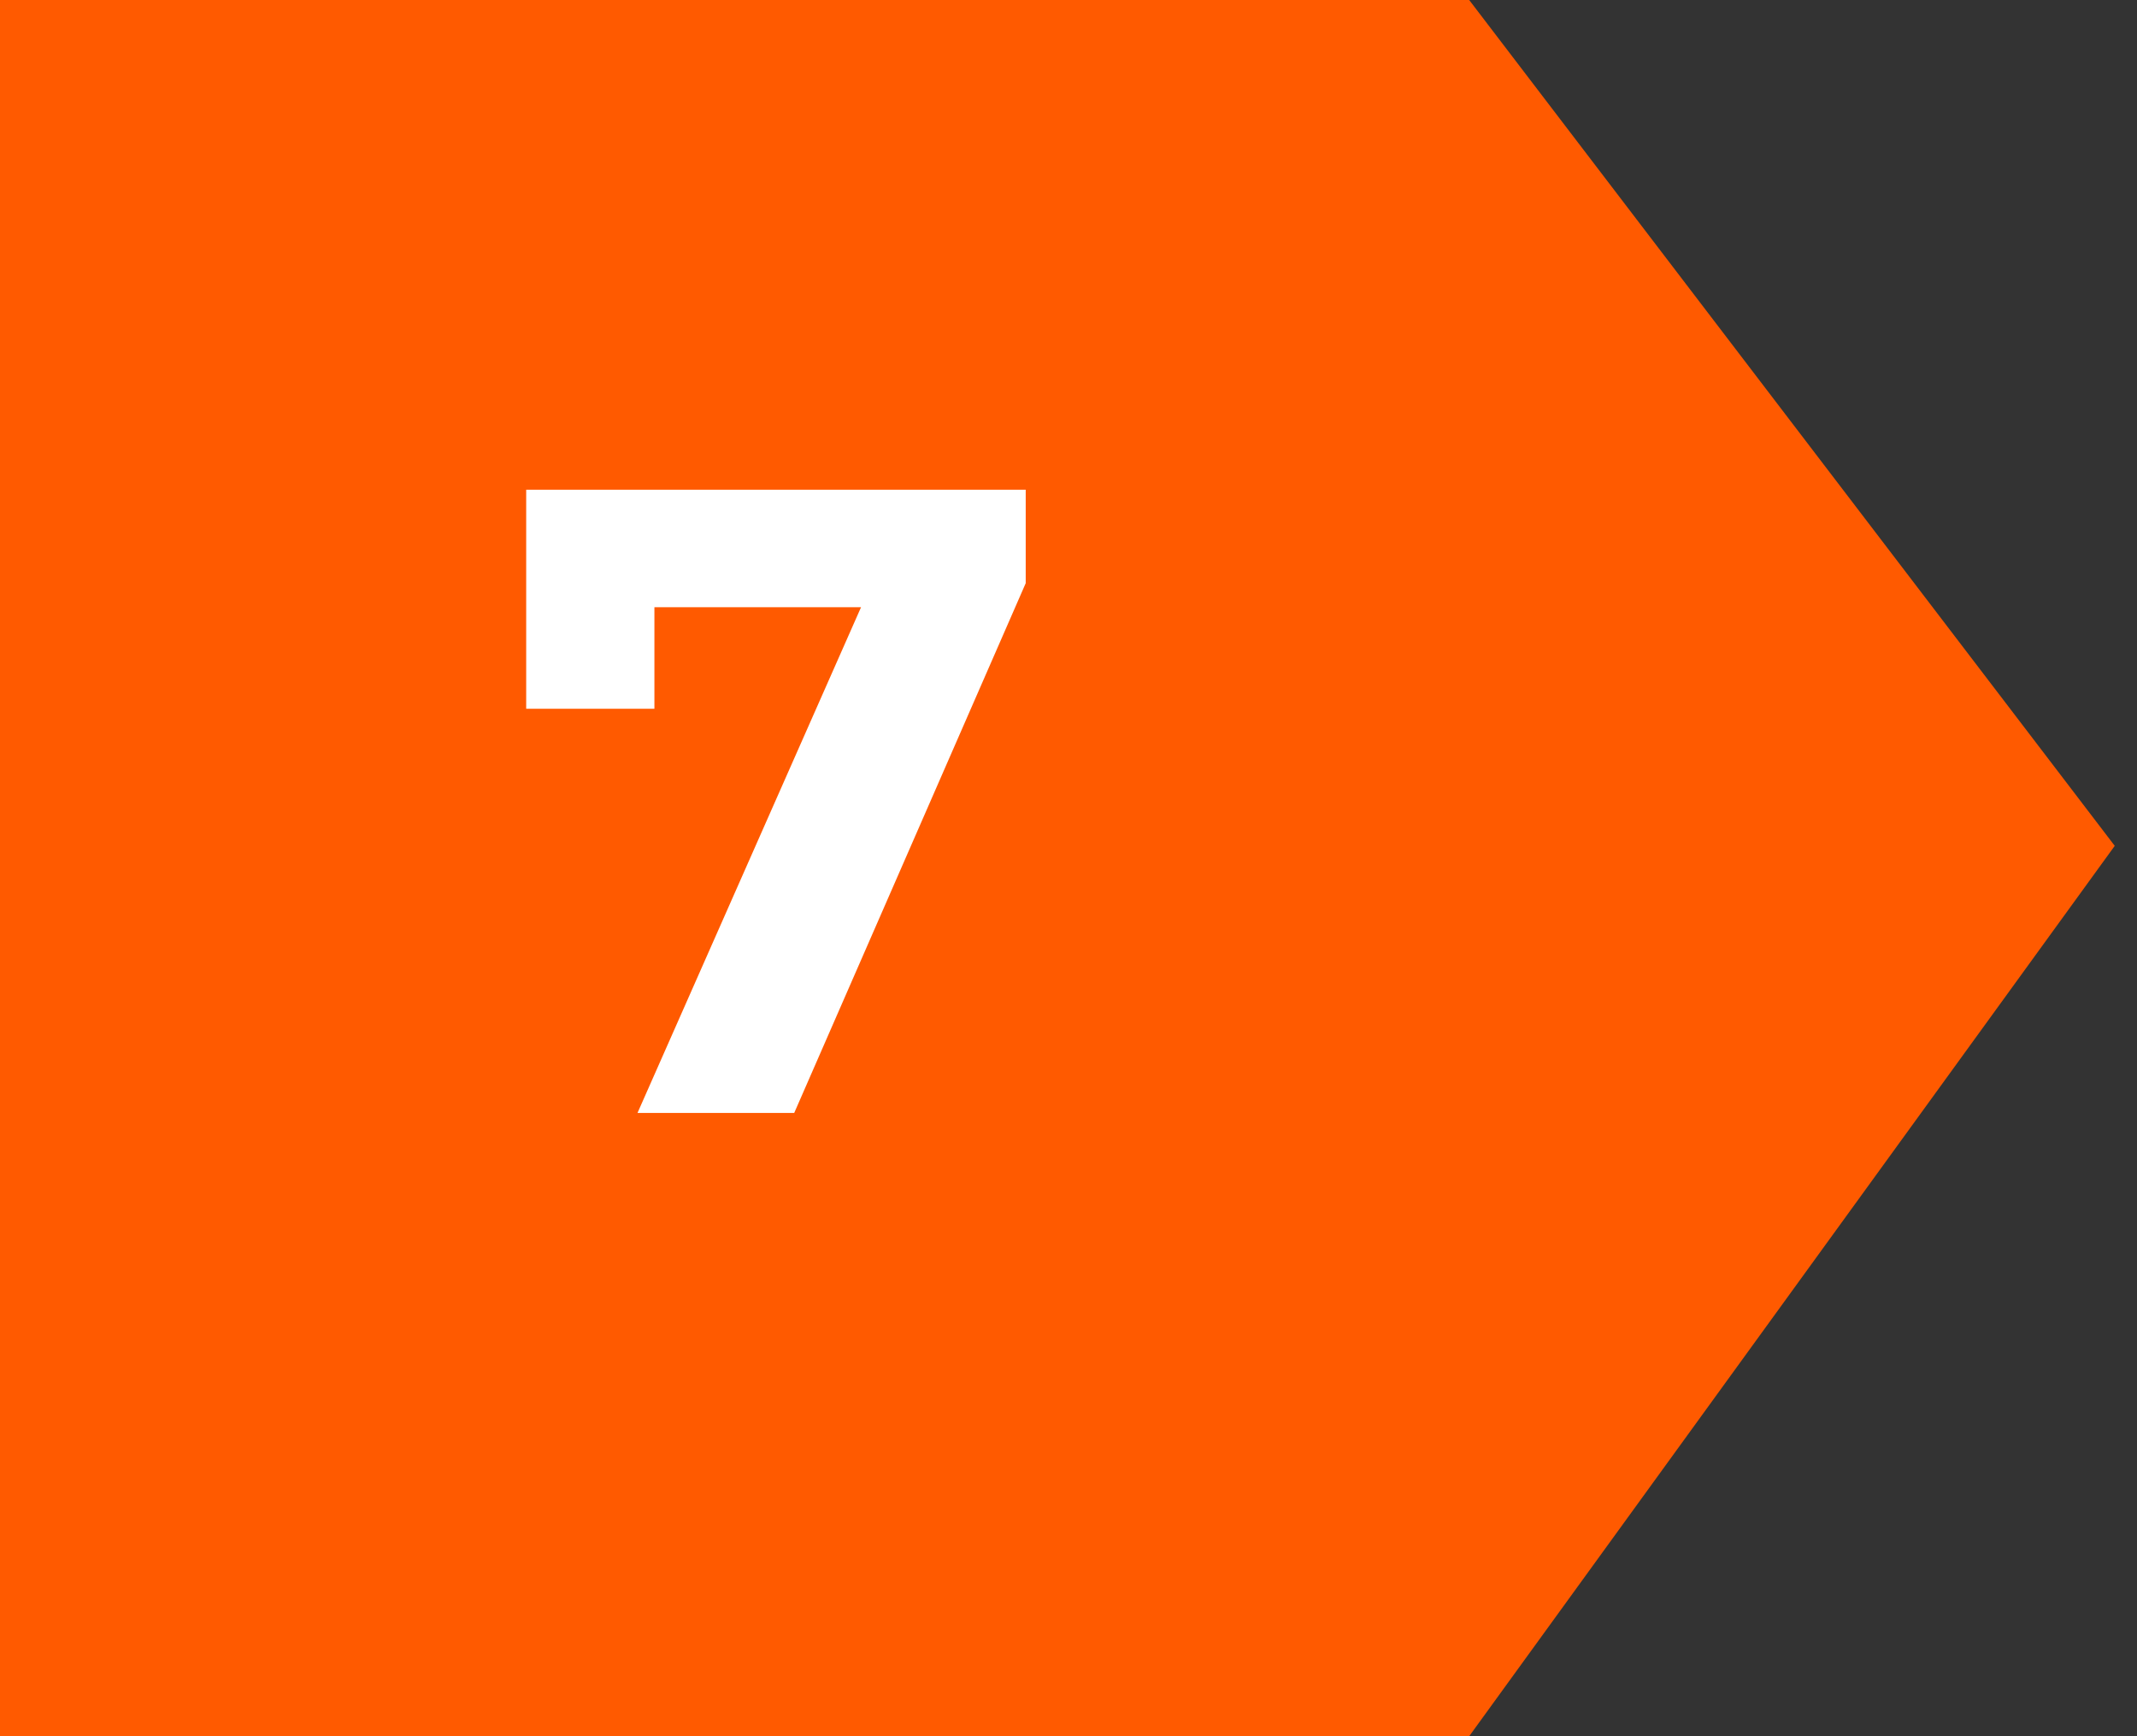
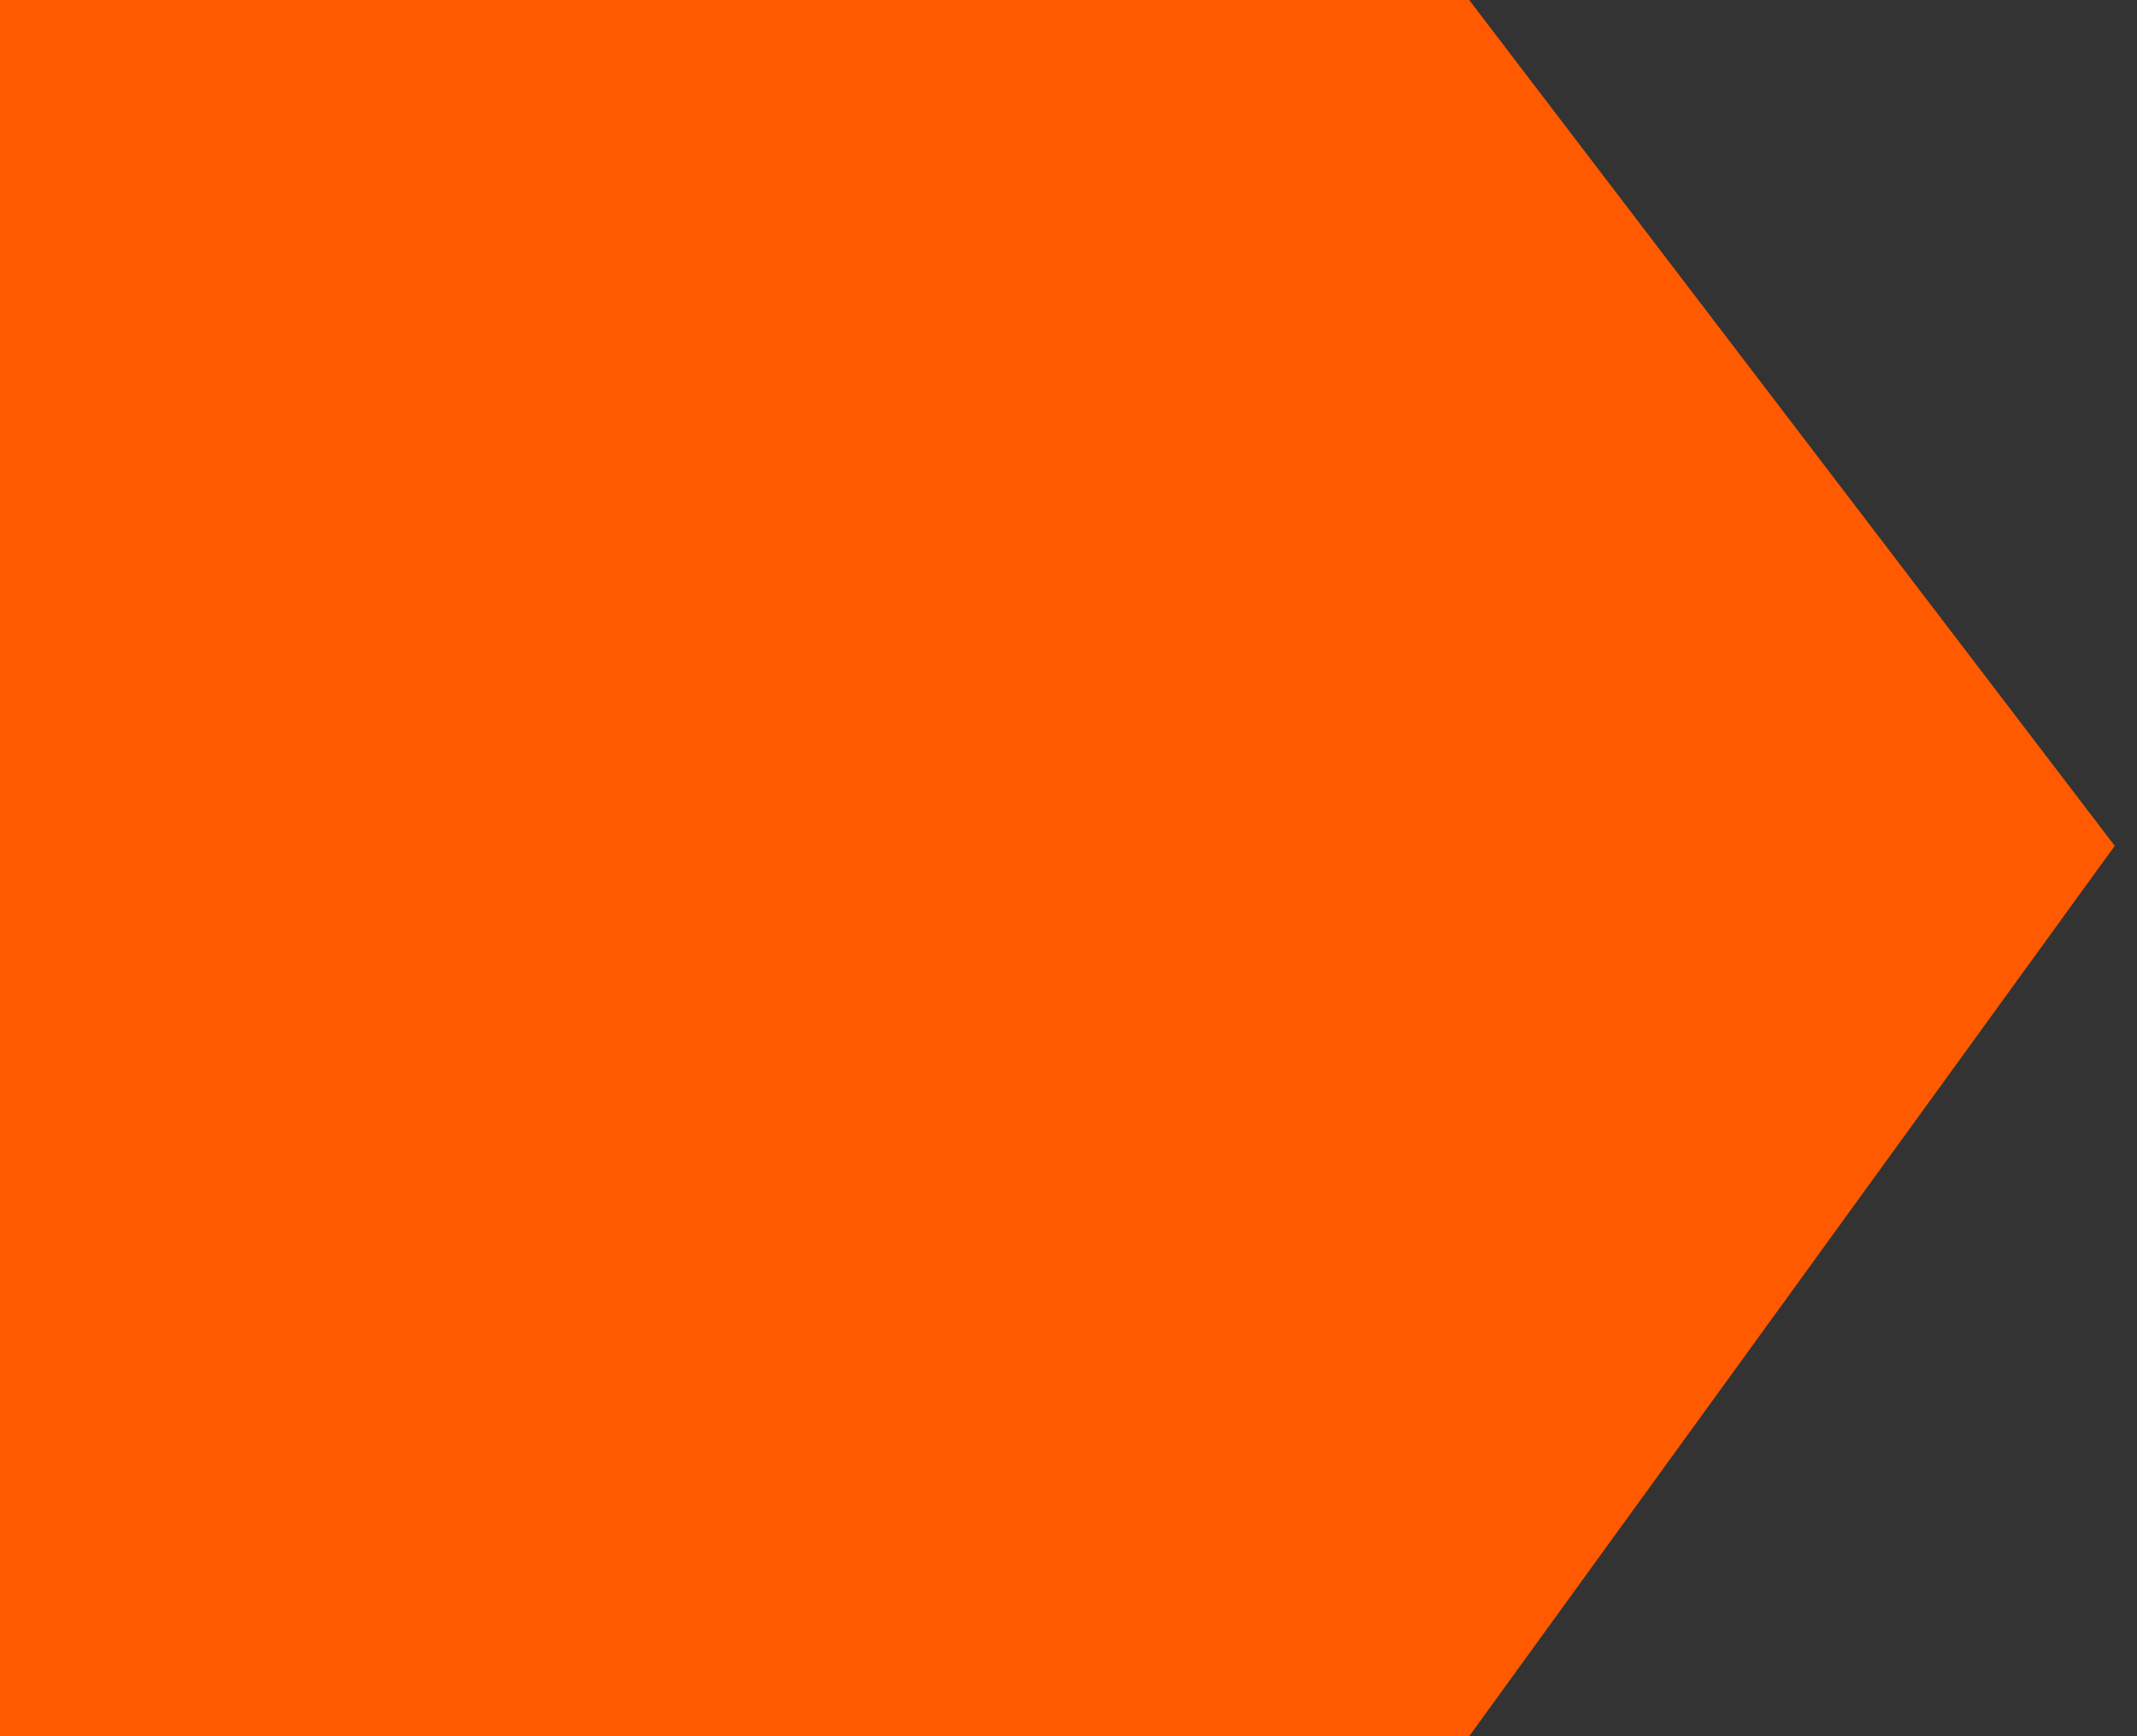
<svg xmlns="http://www.w3.org/2000/svg" width="48" height="39" viewBox="0 0 48 39" fill="none">
  <rect x="0" y="0" width="48" height="39" fill="#333333" stroke="none" />
-   <path d="M0 0H33L47.5 19L33 39H0V0Z" fill="#FF5A00" />
-   <path d="M14.319 25L19.959 12.24L20.799 13.64H13.259L14.699 12.12V15.92H11.819V11H23.039V13.1L17.839 25H14.319Z" fill="white" />
+   <path d="M0 0H33L47.5 19L33 39H0Z" fill="#FF5A00" />
</svg>